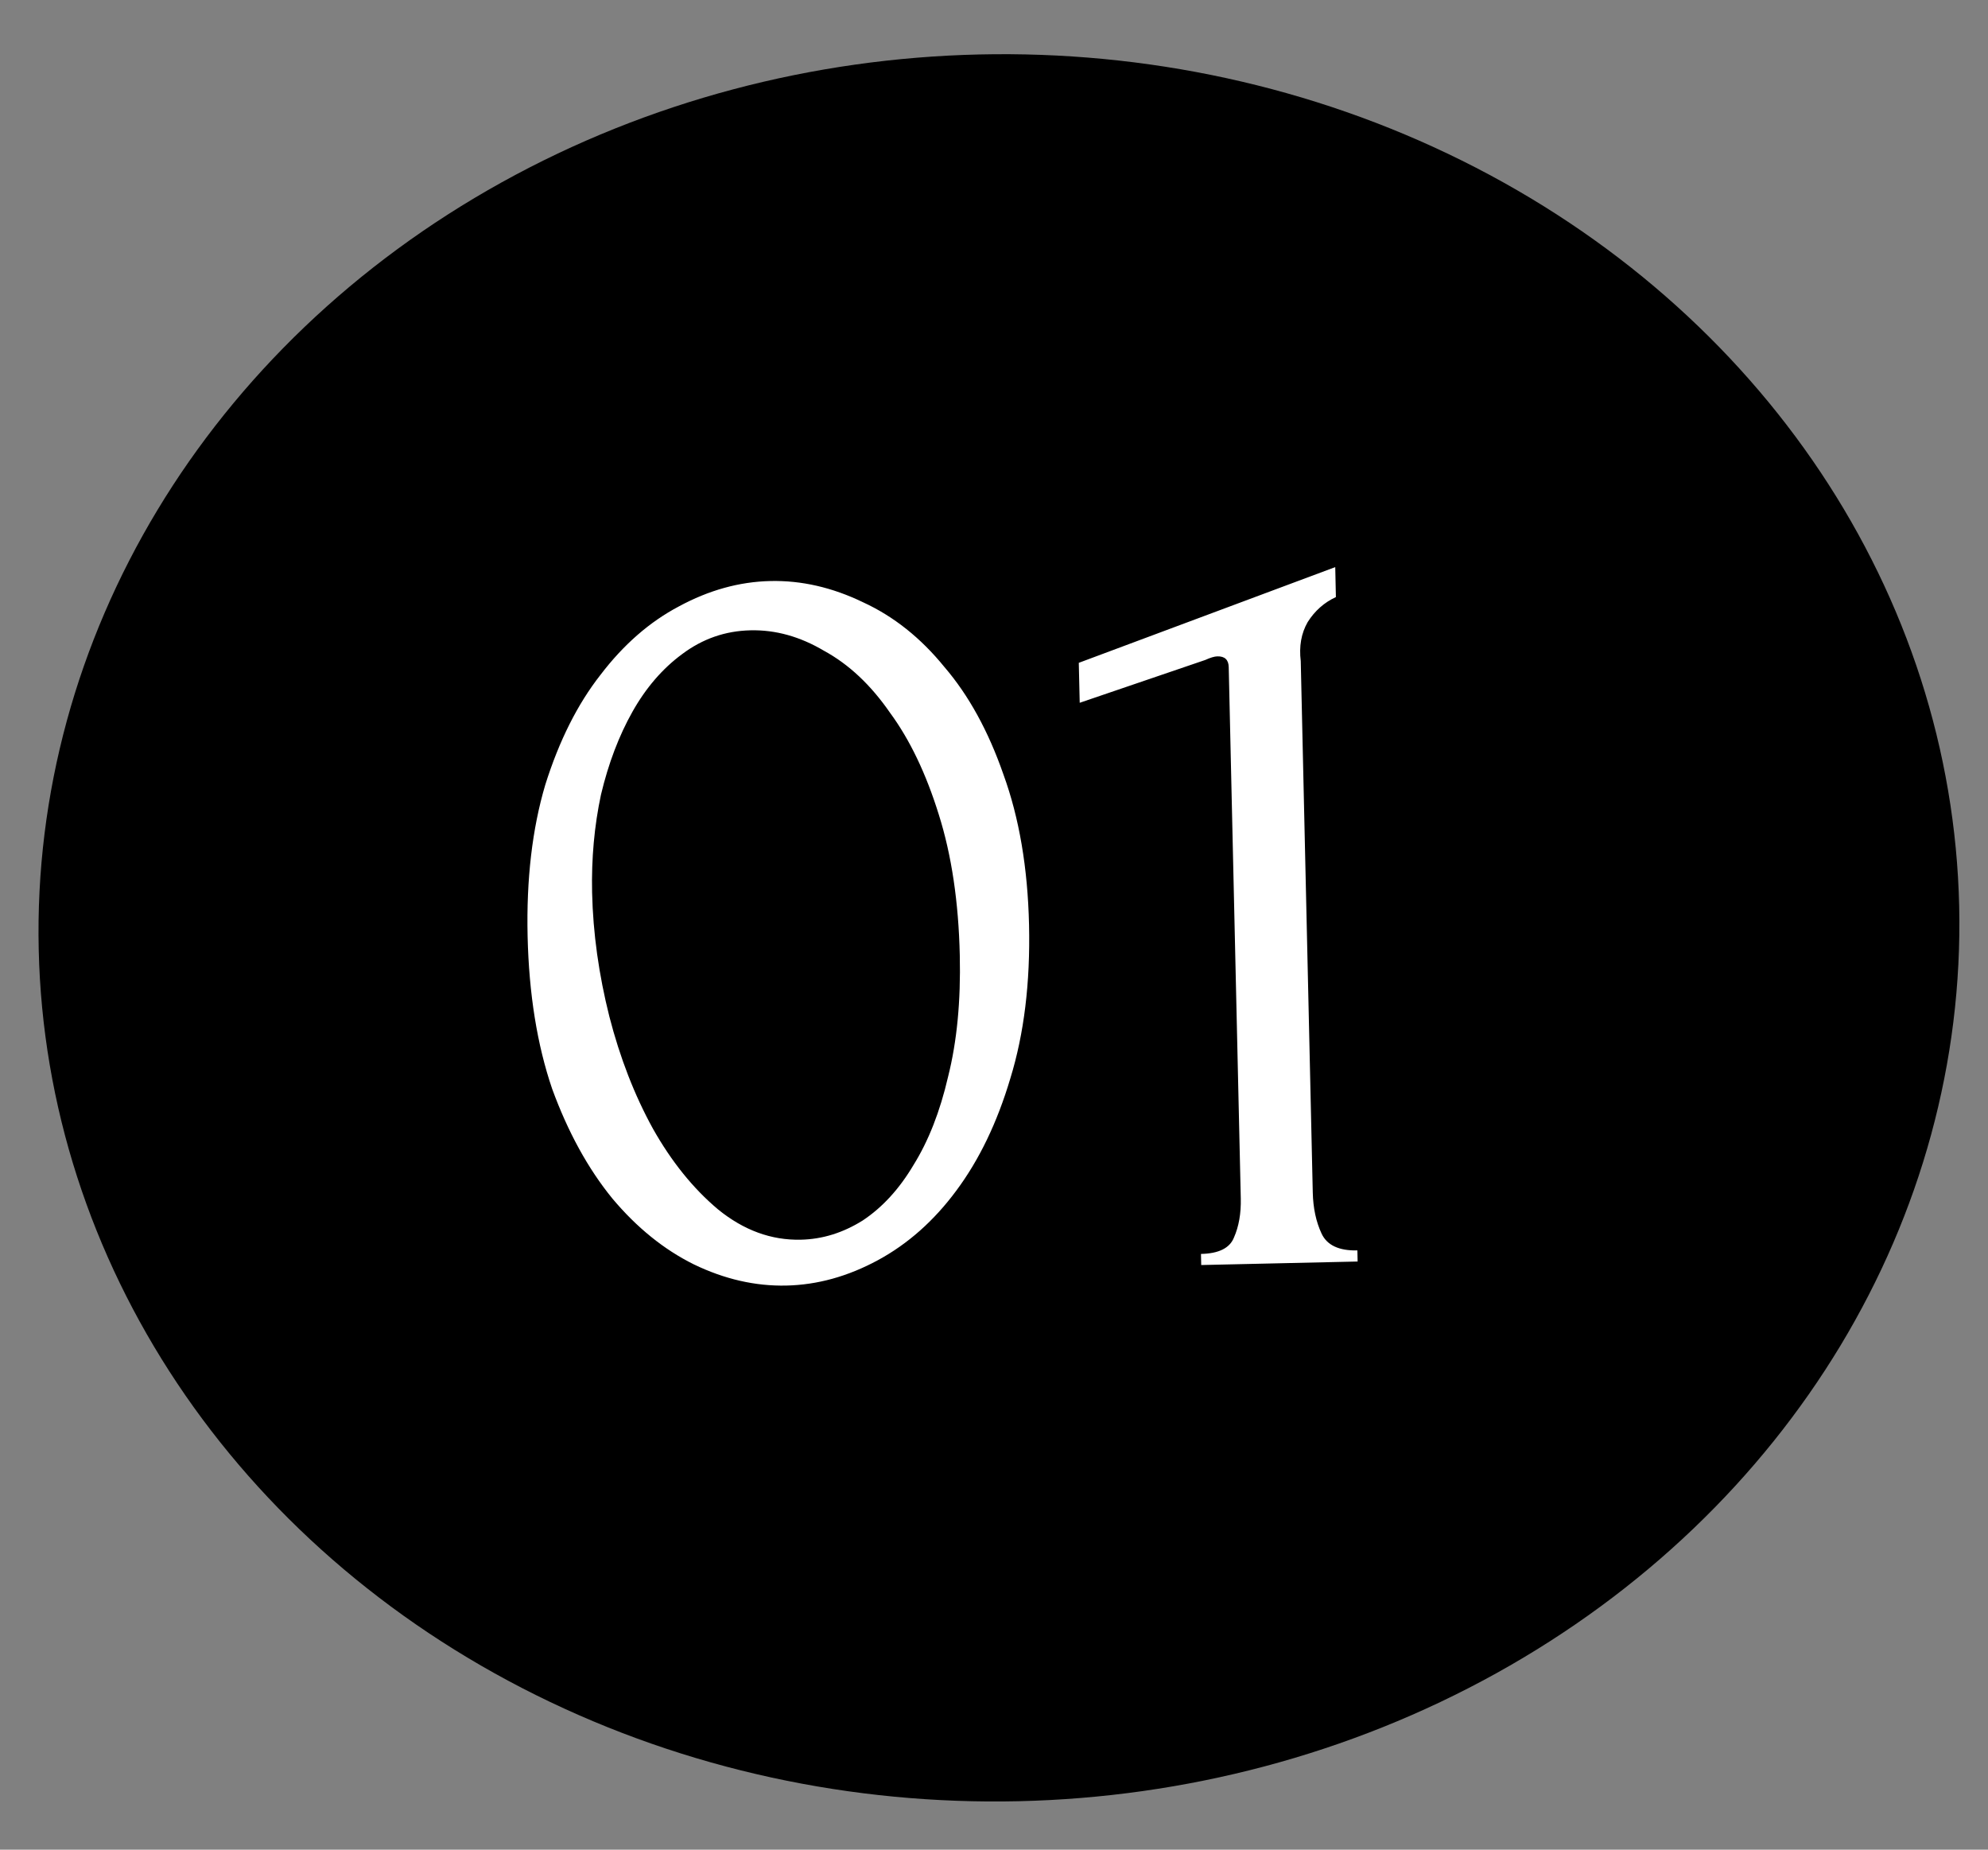
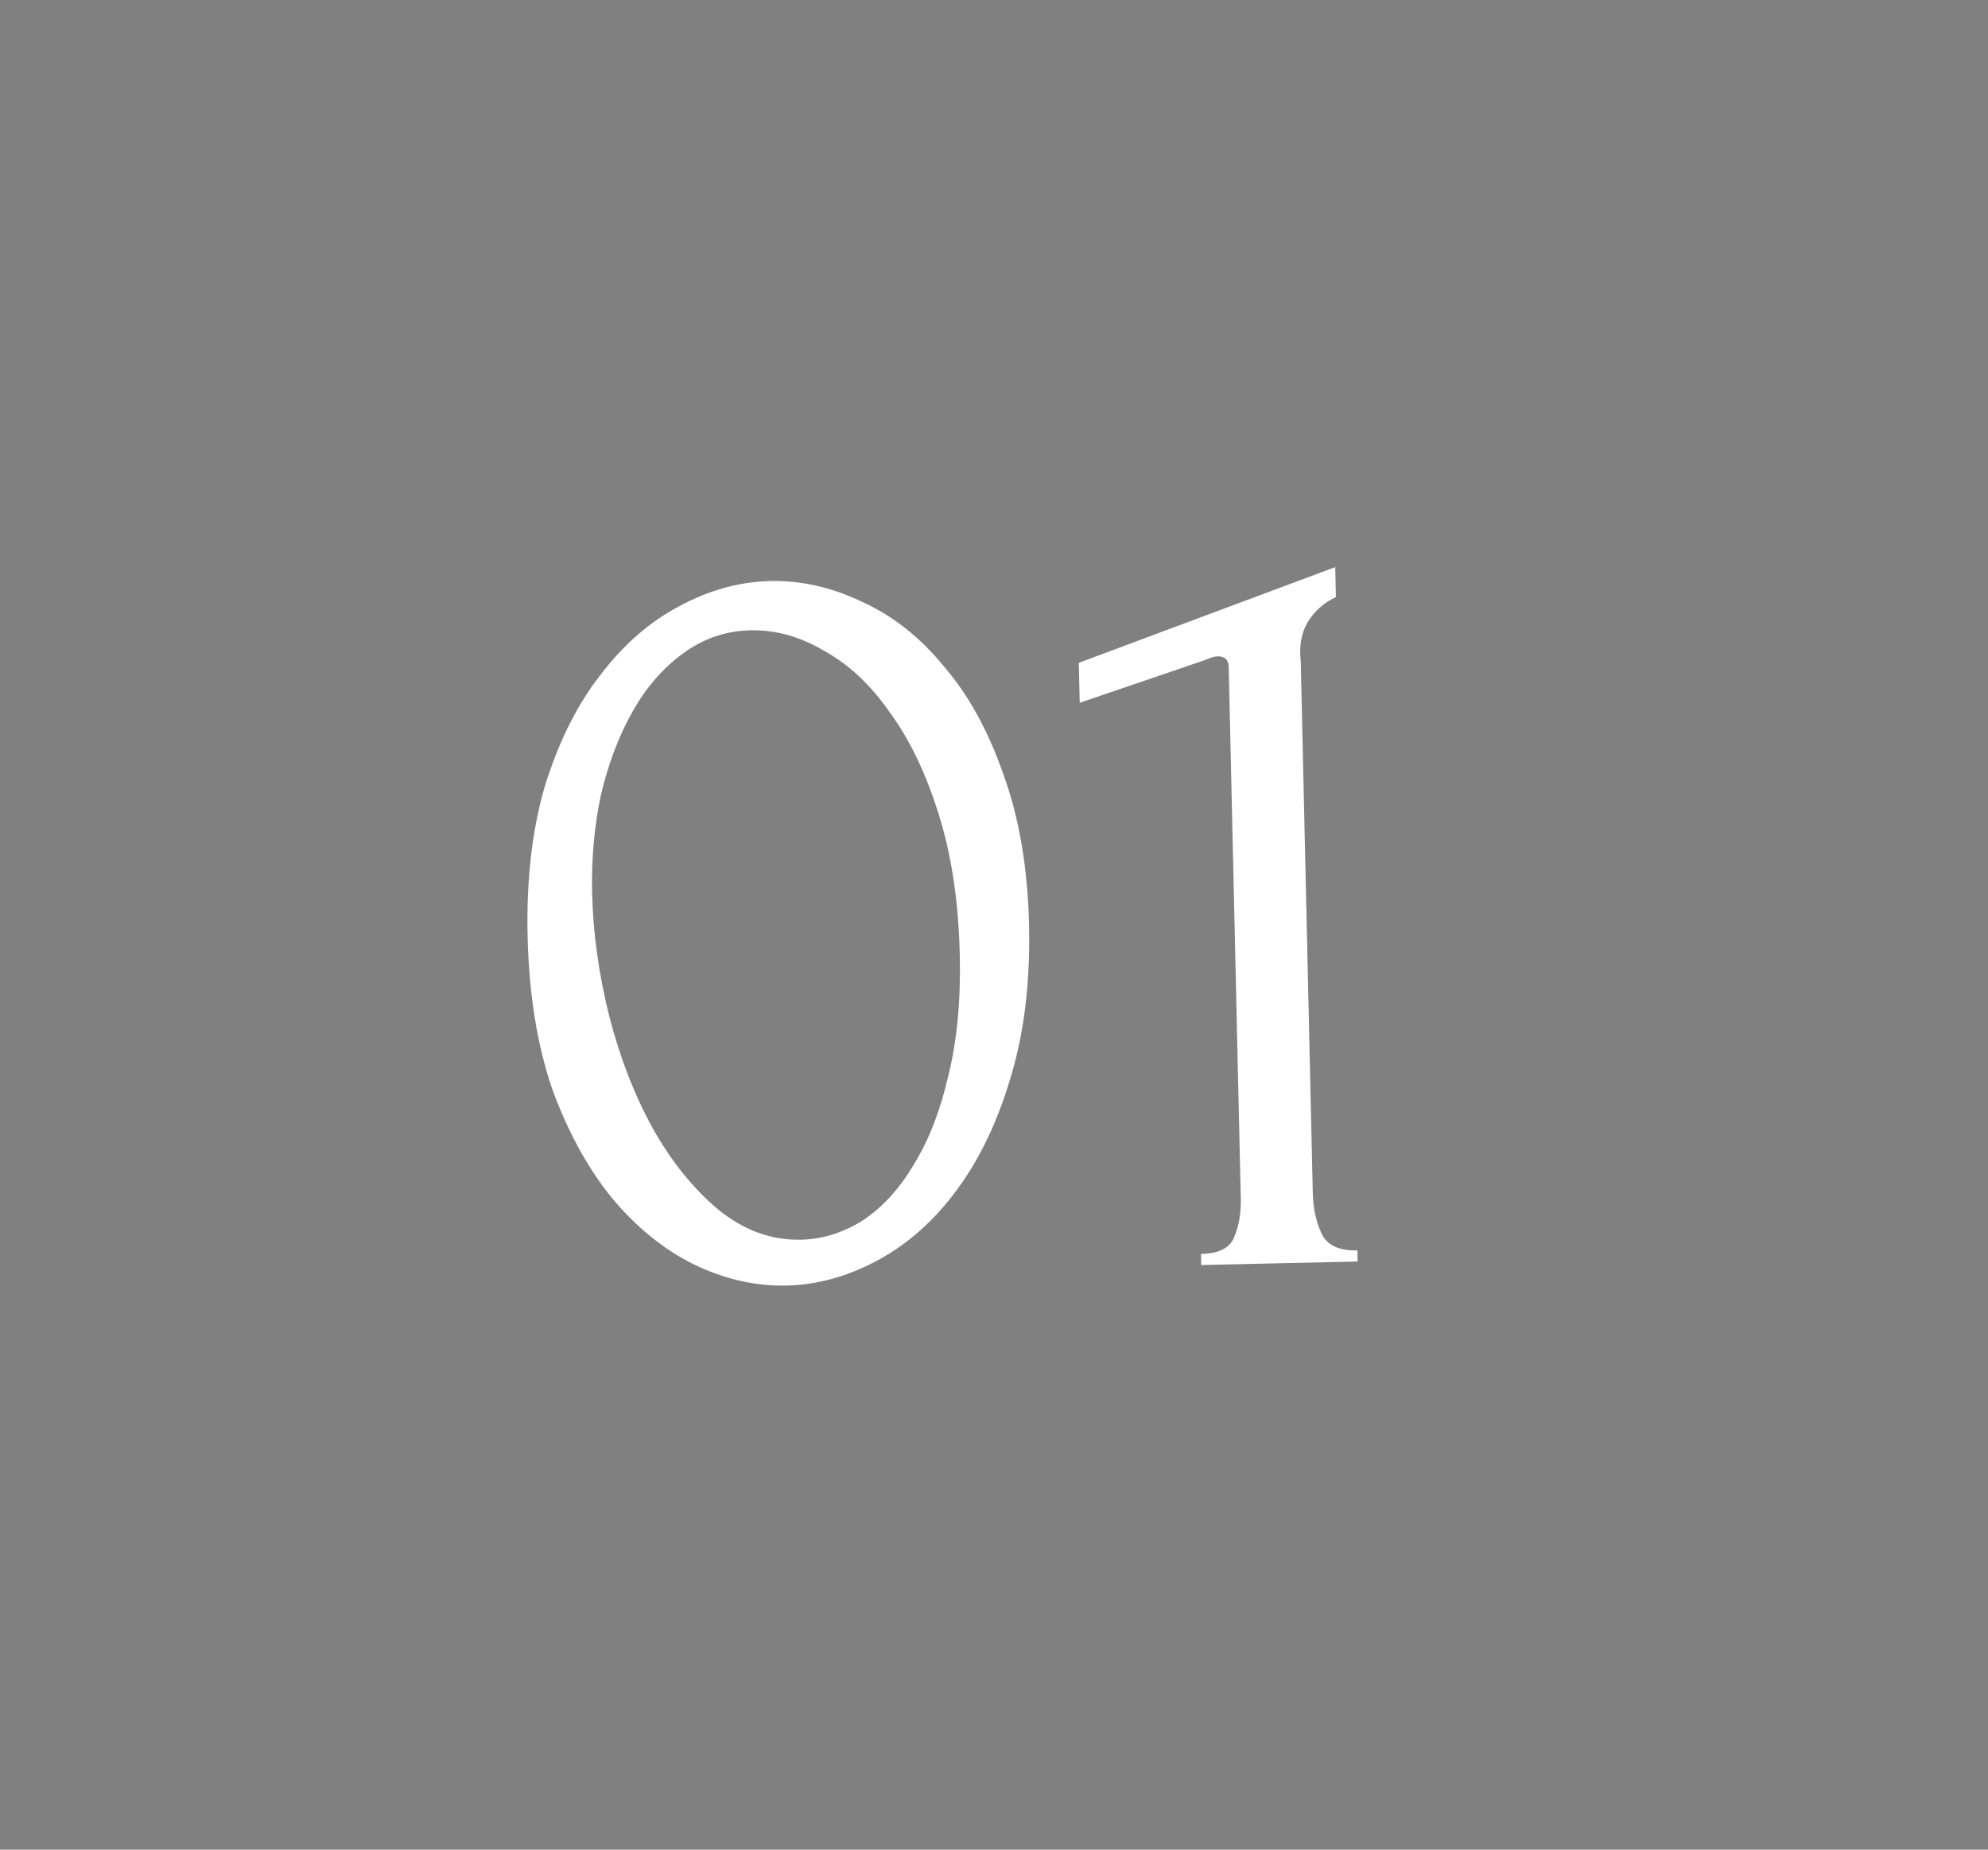
<svg xmlns="http://www.w3.org/2000/svg" width="43" height="40" viewBox="0 0 43 40" fill="none">
  <rect x="0" y="0" width="43" height="40" fill="#808080" stroke="none" />
-   <ellipse cx="21.607" cy="20.065" rx="20.775" ry="18.892" transform="rotate(-1.299 21.607 20.065)" fill="black" />
  <path d="M11.412 20.246C11.384 19.014 11.512 17.923 11.794 16.972C12.093 16.021 12.491 15.228 12.989 14.593C13.486 13.941 14.051 13.448 14.684 13.114C15.332 12.763 15.992 12.58 16.664 12.565C17.335 12.55 18.003 12.703 18.667 13.024C19.33 13.329 19.916 13.795 20.427 14.424C20.953 15.036 21.378 15.811 21.704 16.748C22.045 17.684 22.23 18.768 22.258 20C22.286 21.248 22.151 22.355 21.853 23.322C21.57 24.273 21.181 25.082 20.684 25.749C20.202 26.4 19.637 26.901 18.989 27.252C18.341 27.603 17.681 27.786 17.009 27.801C16.337 27.816 15.67 27.663 15.006 27.342C14.359 27.021 13.772 26.546 13.245 25.918C12.719 25.273 12.285 24.483 11.943 23.547C11.618 22.594 11.441 21.494 11.412 20.246ZM20.76 20.658C20.734 19.506 20.583 18.494 20.307 17.619C20.031 16.73 19.678 15.993 19.249 15.411C18.835 14.812 18.361 14.367 17.826 14.075C17.307 13.767 16.776 13.618 16.232 13.631C15.688 13.643 15.196 13.814 14.755 14.145C14.33 14.458 13.971 14.874 13.679 15.393C13.387 15.912 13.16 16.509 12.999 17.185C12.855 17.86 12.791 18.566 12.807 19.302C12.827 20.182 12.952 21.075 13.18 21.982C13.409 22.873 13.723 23.682 14.123 24.409C14.524 25.12 14.993 25.702 15.531 26.154C16.086 26.605 16.683 26.824 17.323 26.809C17.787 26.799 18.232 26.661 18.658 26.395C19.084 26.113 19.451 25.713 19.759 25.194C20.083 24.674 20.333 24.037 20.508 23.28C20.698 22.524 20.783 21.65 20.76 20.658ZM25.982 27.357L25.977 27.117C26.361 27.109 26.598 26.991 26.689 26.765C26.796 26.523 26.845 26.241 26.838 25.922L26.577 14.428C26.574 14.269 26.492 14.19 26.332 14.194C26.268 14.195 26.18 14.222 26.07 14.272L23.354 15.198L23.334 14.334L28.881 12.264L28.895 12.912C28.642 13.029 28.438 13.21 28.284 13.454C28.145 13.697 28.096 13.978 28.135 14.297L28.395 25.79C28.403 26.126 28.466 26.421 28.584 26.674C28.701 26.928 28.96 27.05 29.36 27.041L29.365 27.281L25.982 27.357Z" fill="white" />
</svg>